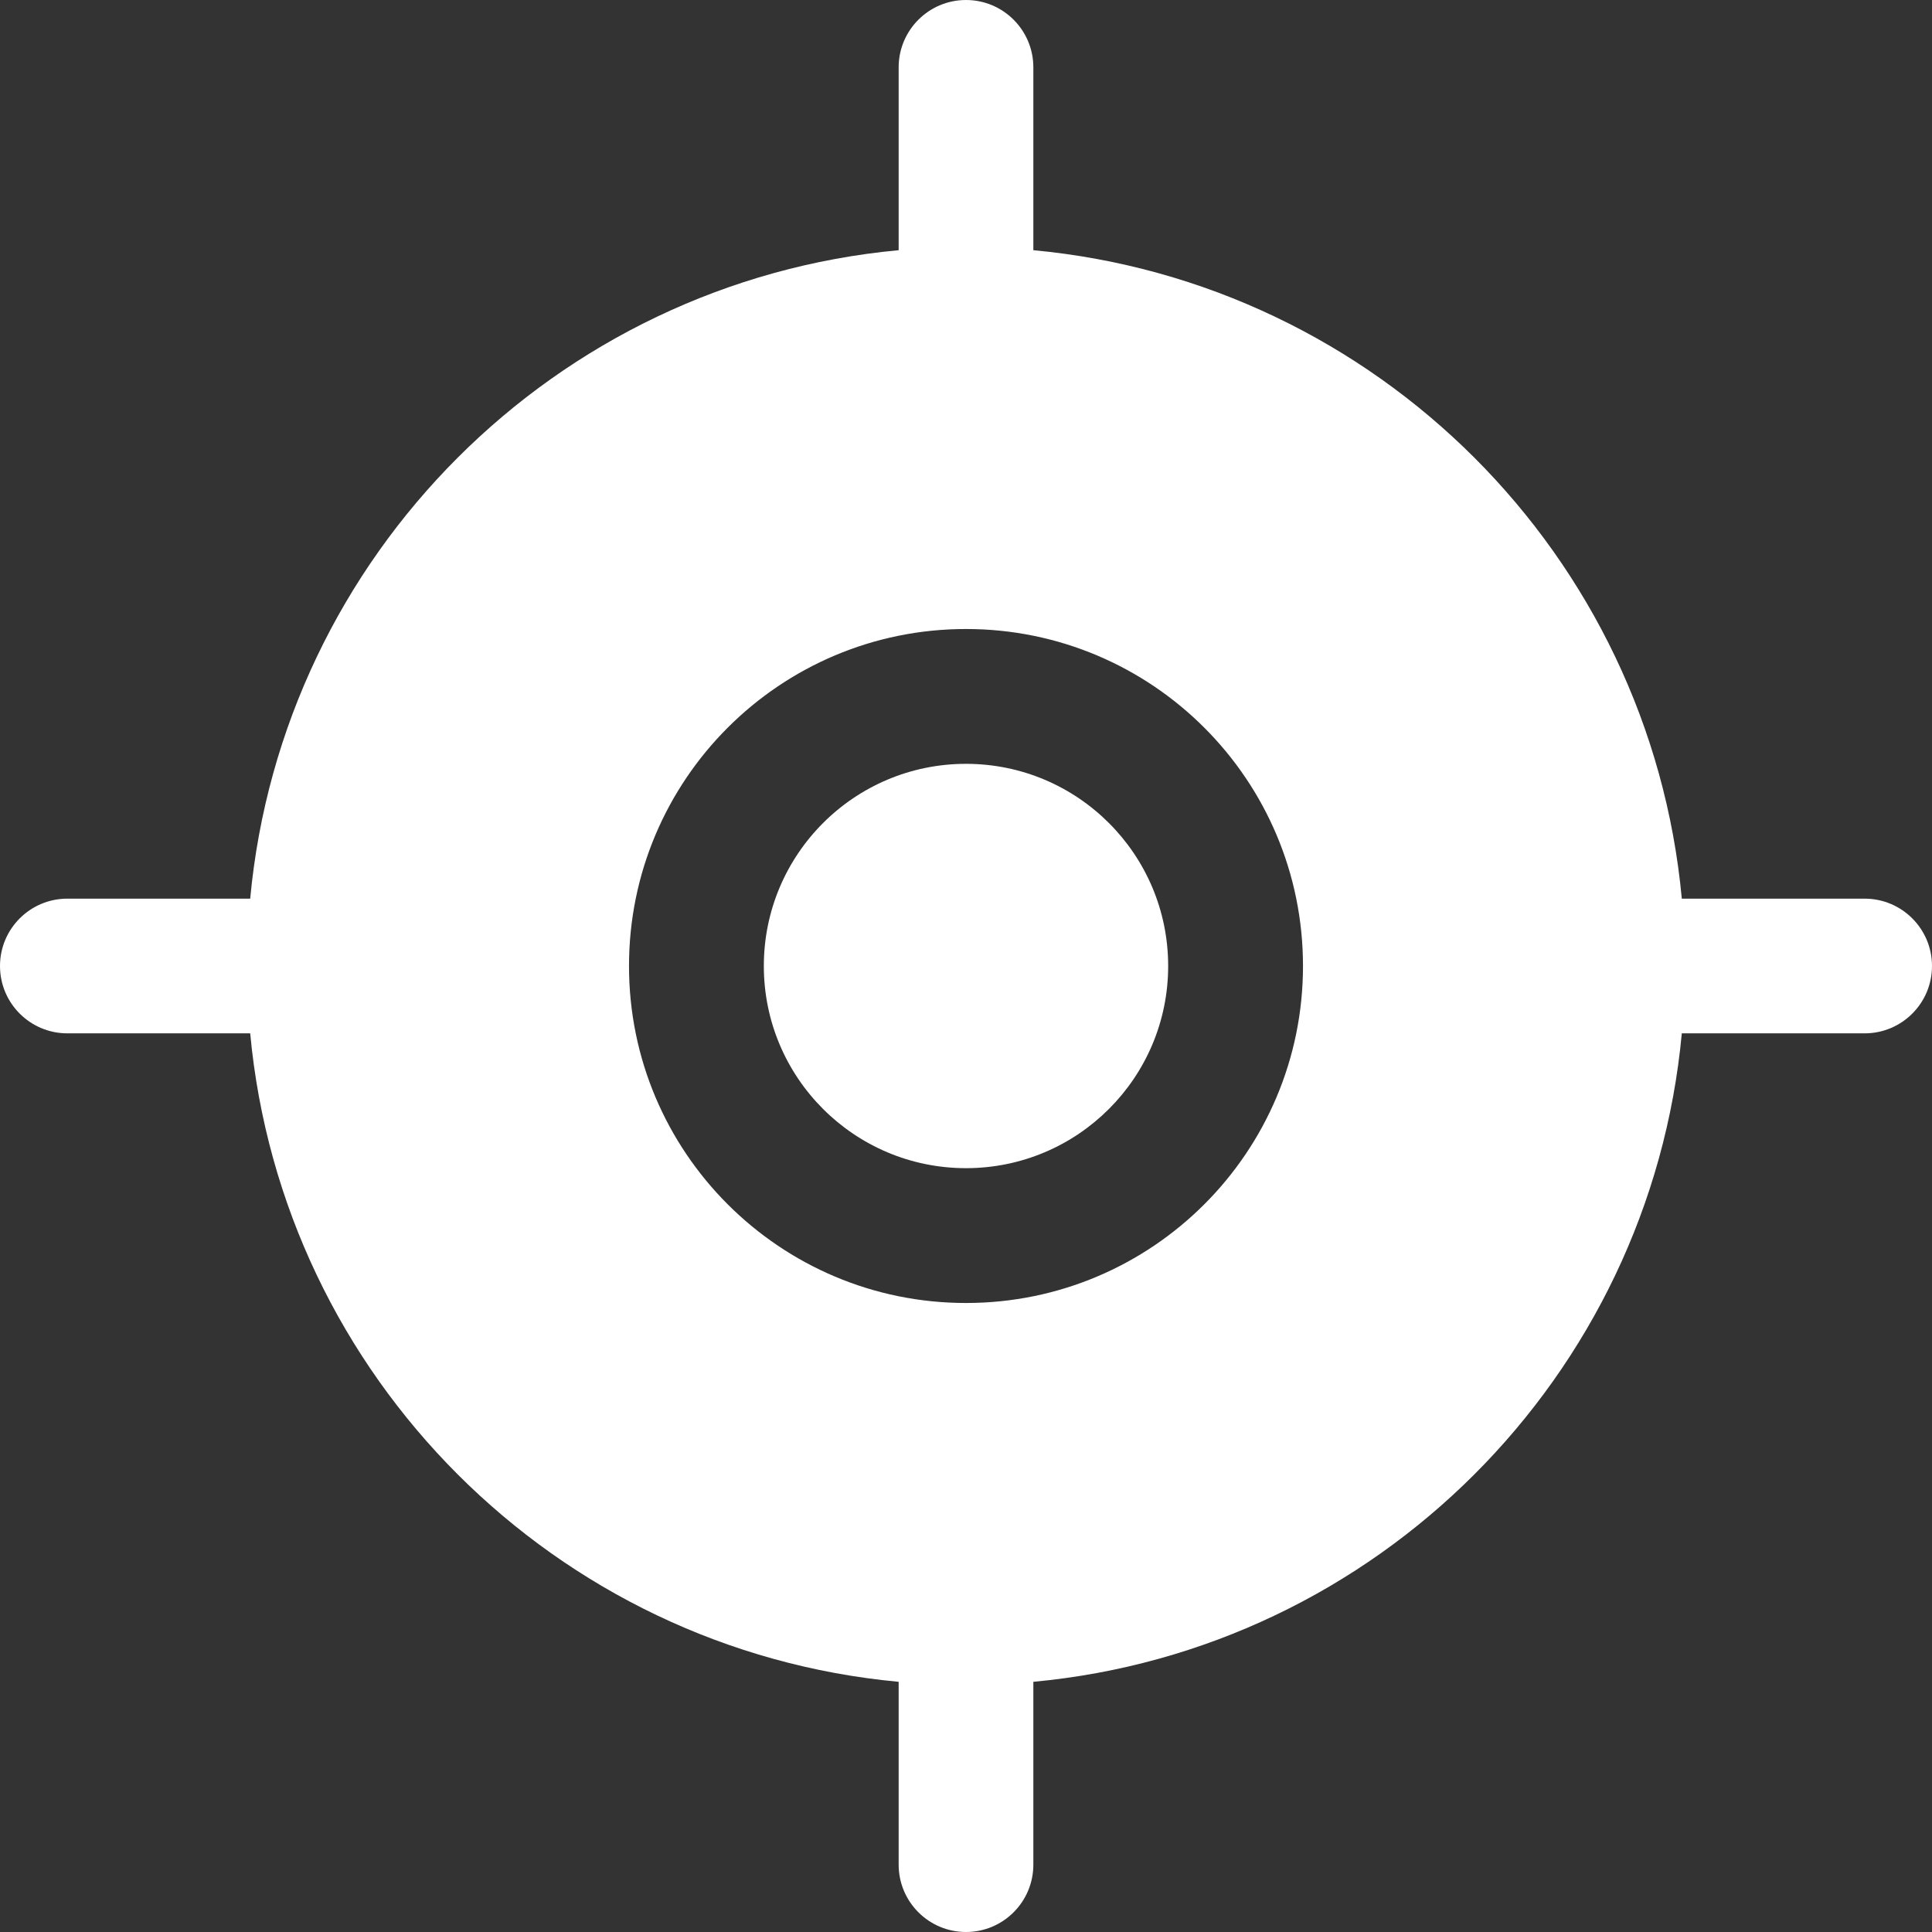
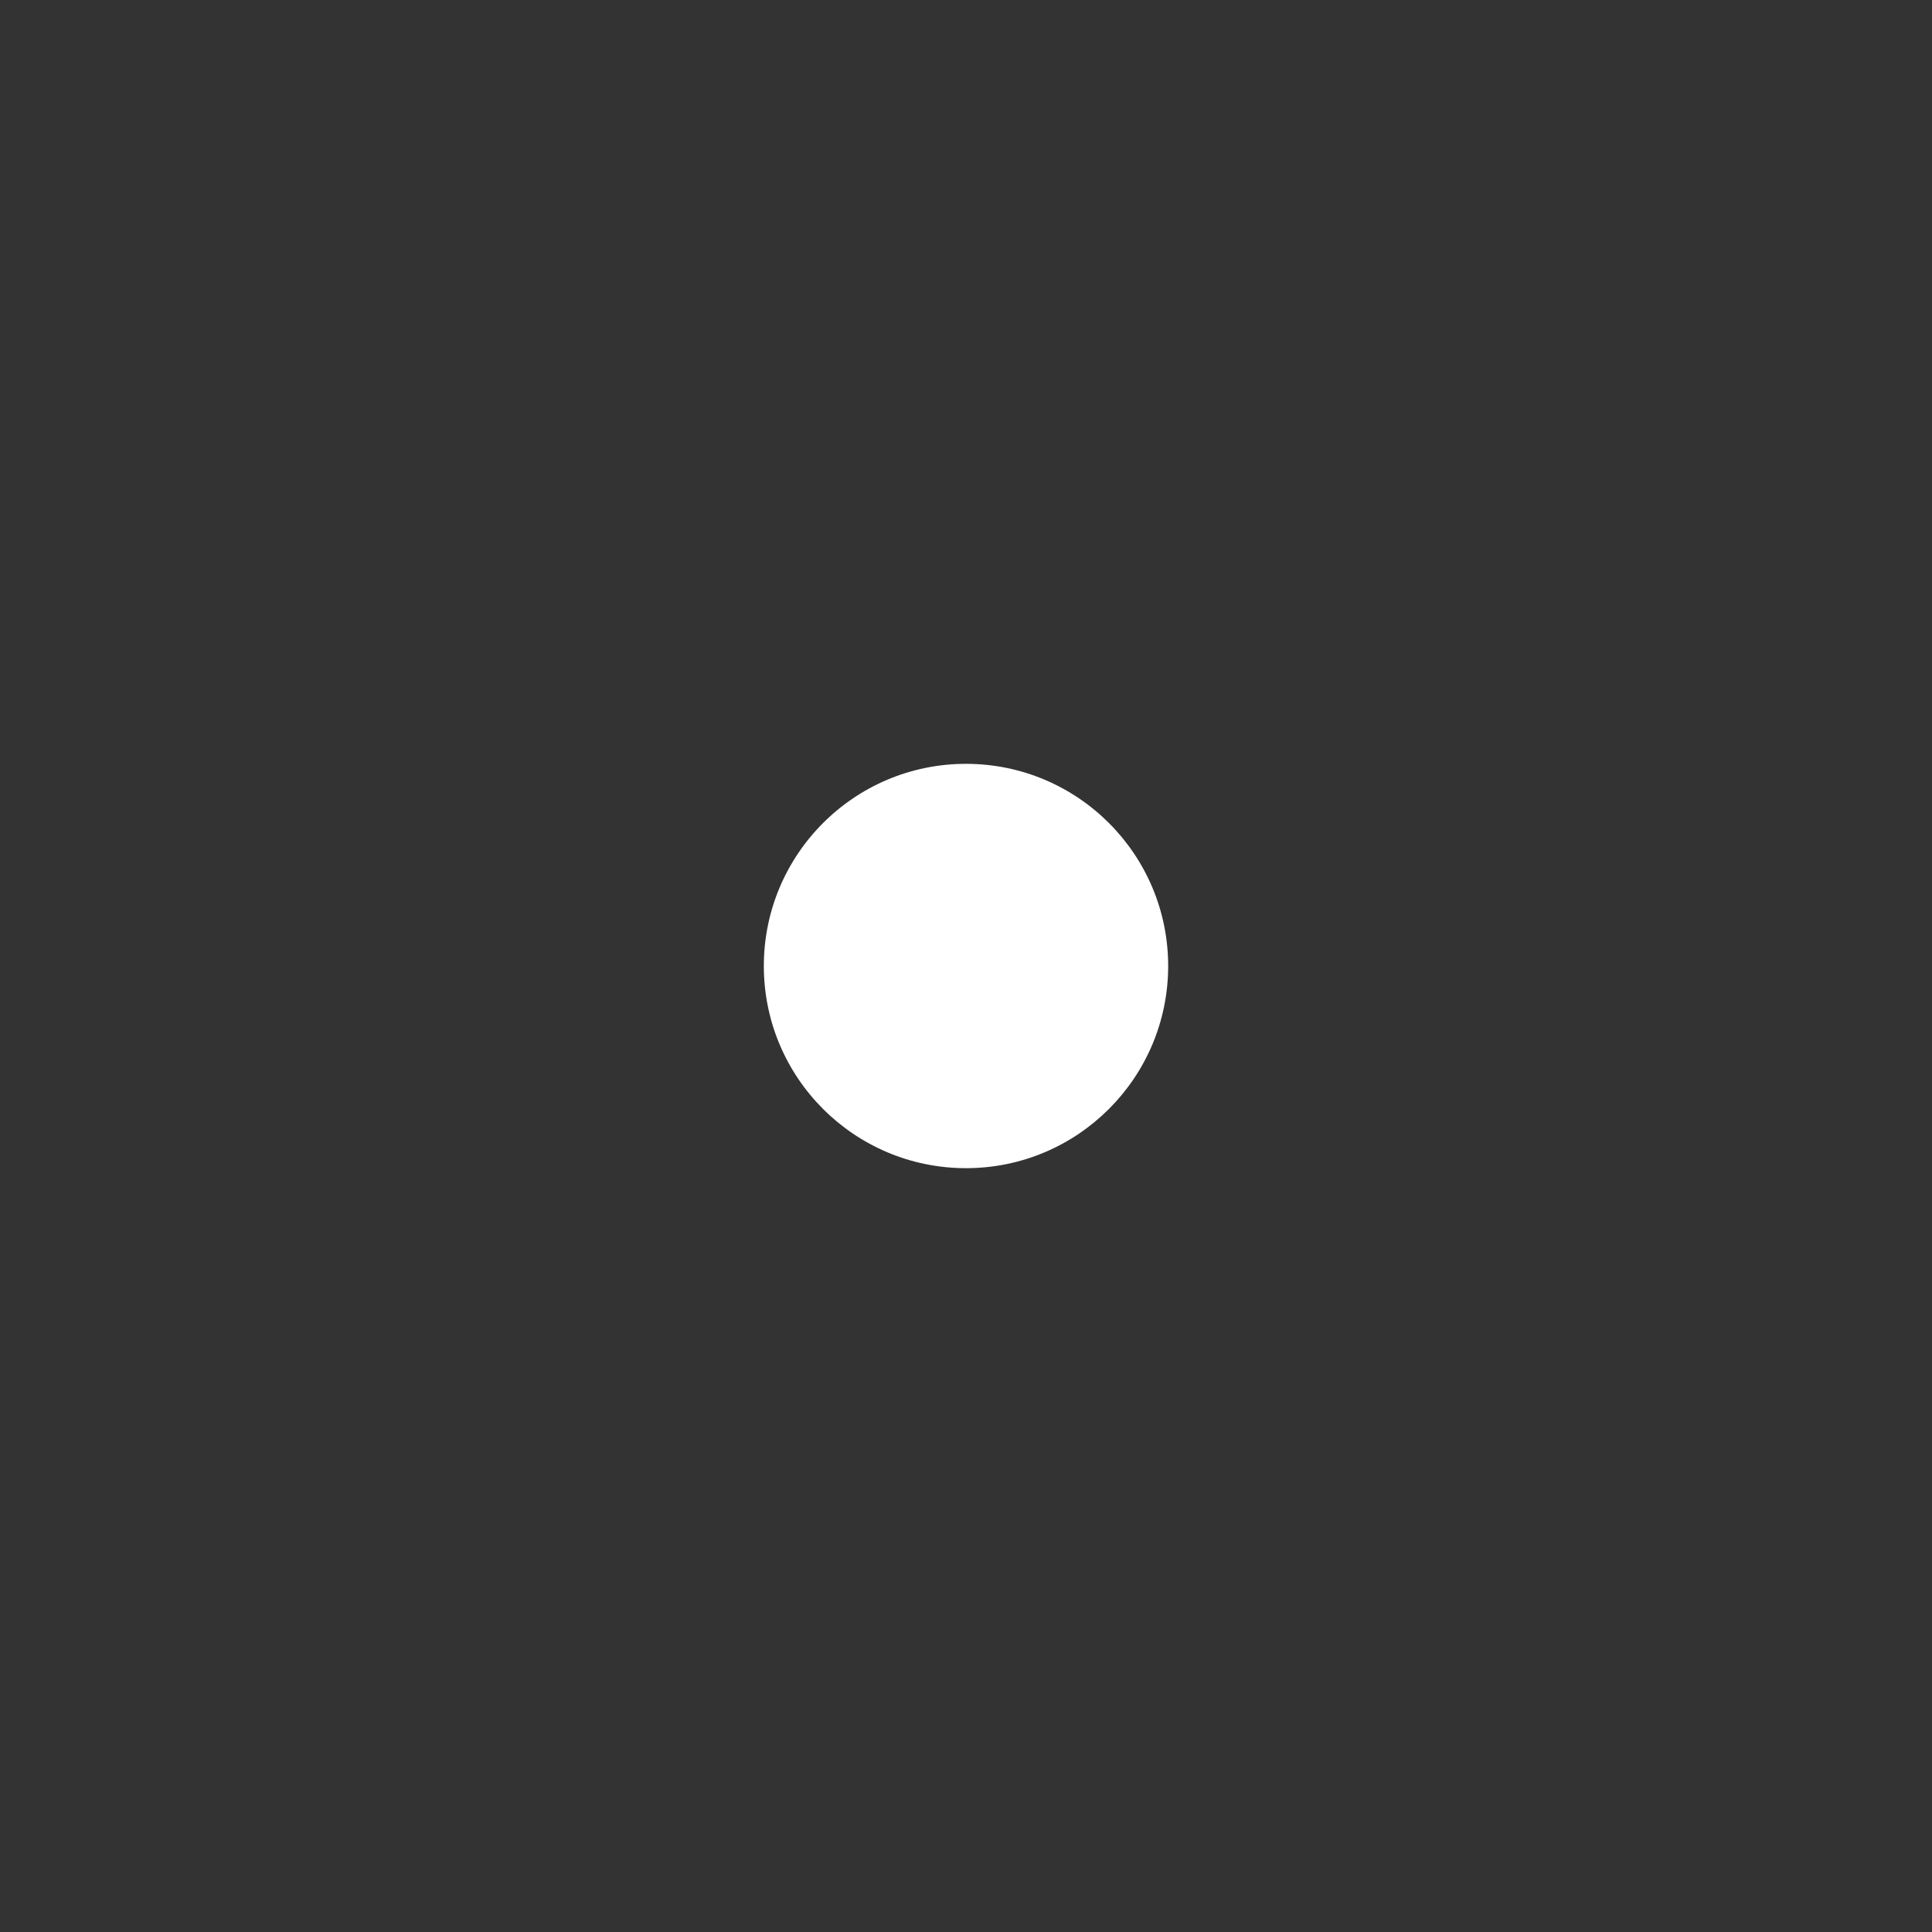
<svg xmlns="http://www.w3.org/2000/svg" width="14" height="14" viewBox="0 0 14 14" fill="none">
  <rect x="0" y="0" width="14" height="14" fill="#333333" stroke="none" />
-   <path fill-rule="evenodd" clip-rule="evenodd" d="M0 7C-9.82488e-09 7.27 0.219 7.488 0.488 7.488H1.813C2.045 9.976 4.024 11.956 6.512 12.187V13.512C6.512 13.781 6.73 14 7 14C7.27 14 7.488 13.781 7.488 13.512V12.187C9.976 11.956 11.956 9.976 12.187 7.488H13.512C13.781 7.488 14 7.27 14 7C14 6.73 13.781 6.512 13.512 6.512H12.187C11.956 4.024 9.976 2.045 7.488 1.813V0.488C7.488 0.219 7.27 0 7 0C6.73 0 6.512 0.219 6.512 0.488V1.813C4.024 2.045 2.045 4.024 1.813 6.512H0.488C0.219 6.512 9.82488e-09 6.73 0 7ZM4.558 7C4.558 5.651 5.651 4.558 7 4.558C8.349 4.558 9.442 5.651 9.442 7C9.442 8.349 8.349 9.442 7 9.442C5.651 9.442 4.558 8.349 4.558 7Z" fill="white" />
-   <path d="M5.535 7C5.535 6.191 6.191 5.535 7 5.535C7.809 5.535 8.465 6.191 8.465 7C8.465 7.809 7.809 8.465 7 8.465C6.191 8.465 5.535 7.809 5.535 7Z" fill="white" />
+   <path d="M5.535 7C5.535 6.191 6.191 5.535 7 5.535C7.809 5.535 8.465 6.191 8.465 7C8.465 7.809 7.809 8.465 7 8.465C6.191 8.465 5.535 7.809 5.535 7" fill="white" />
</svg>